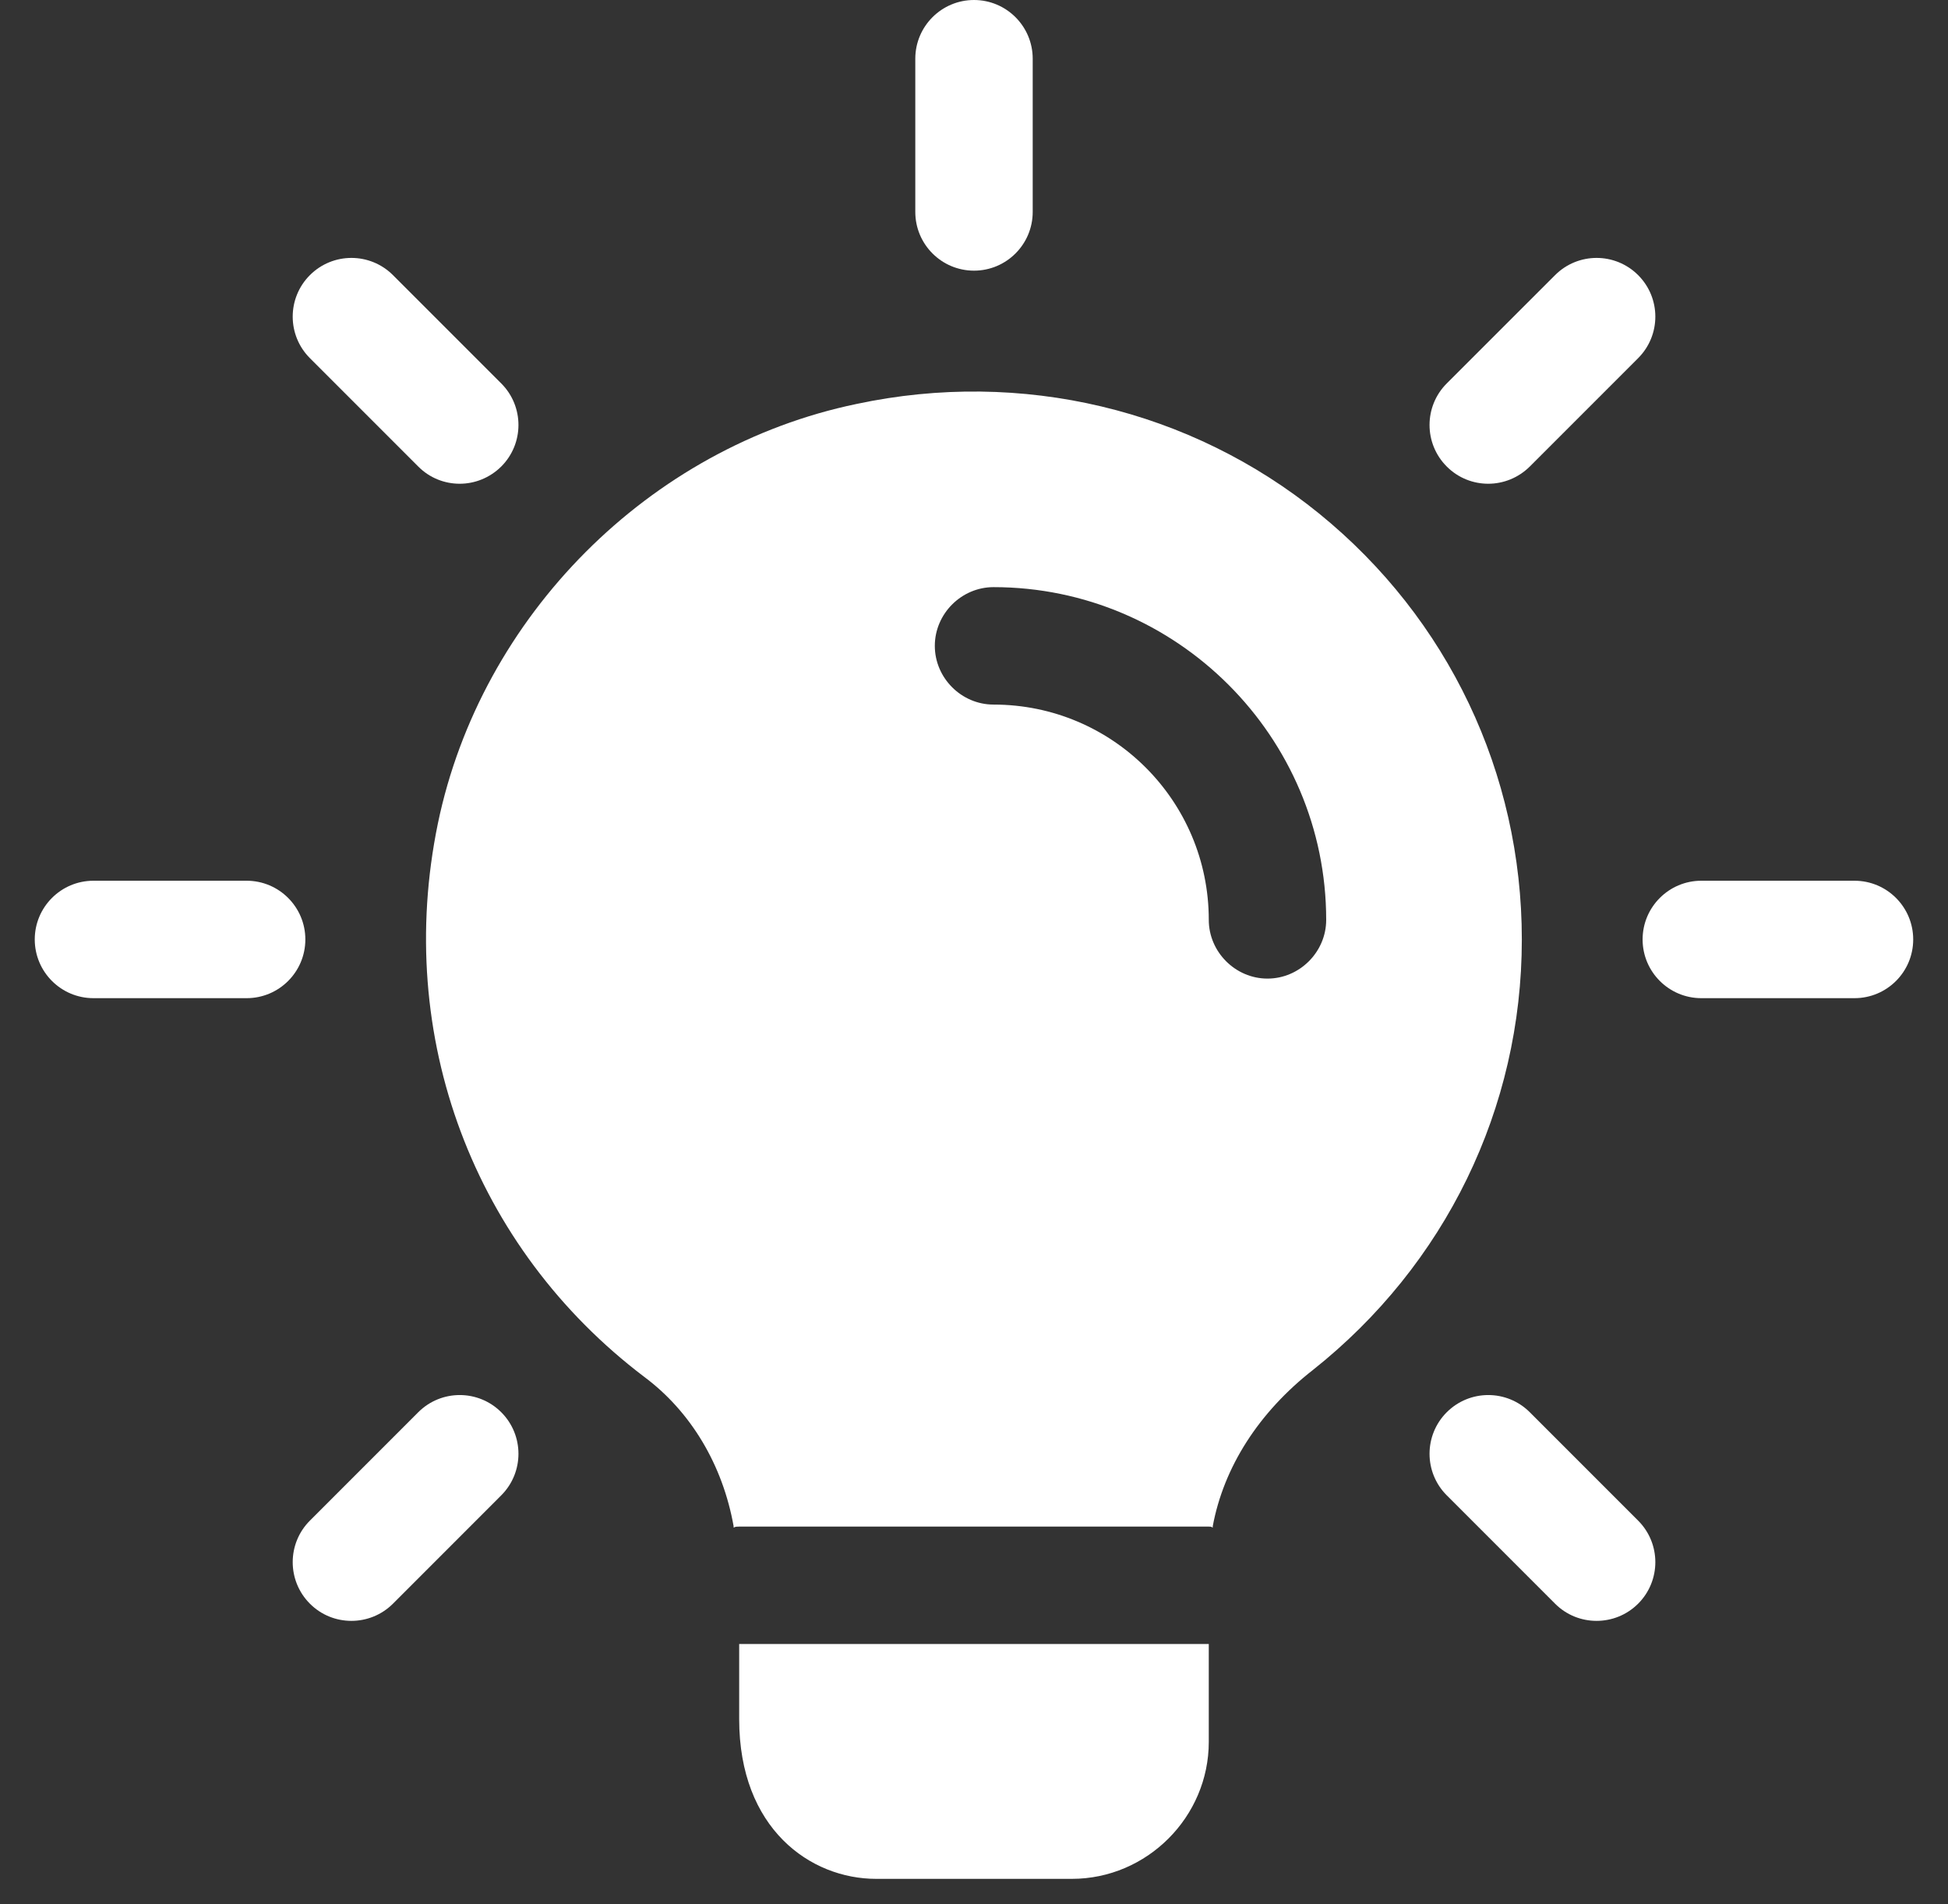
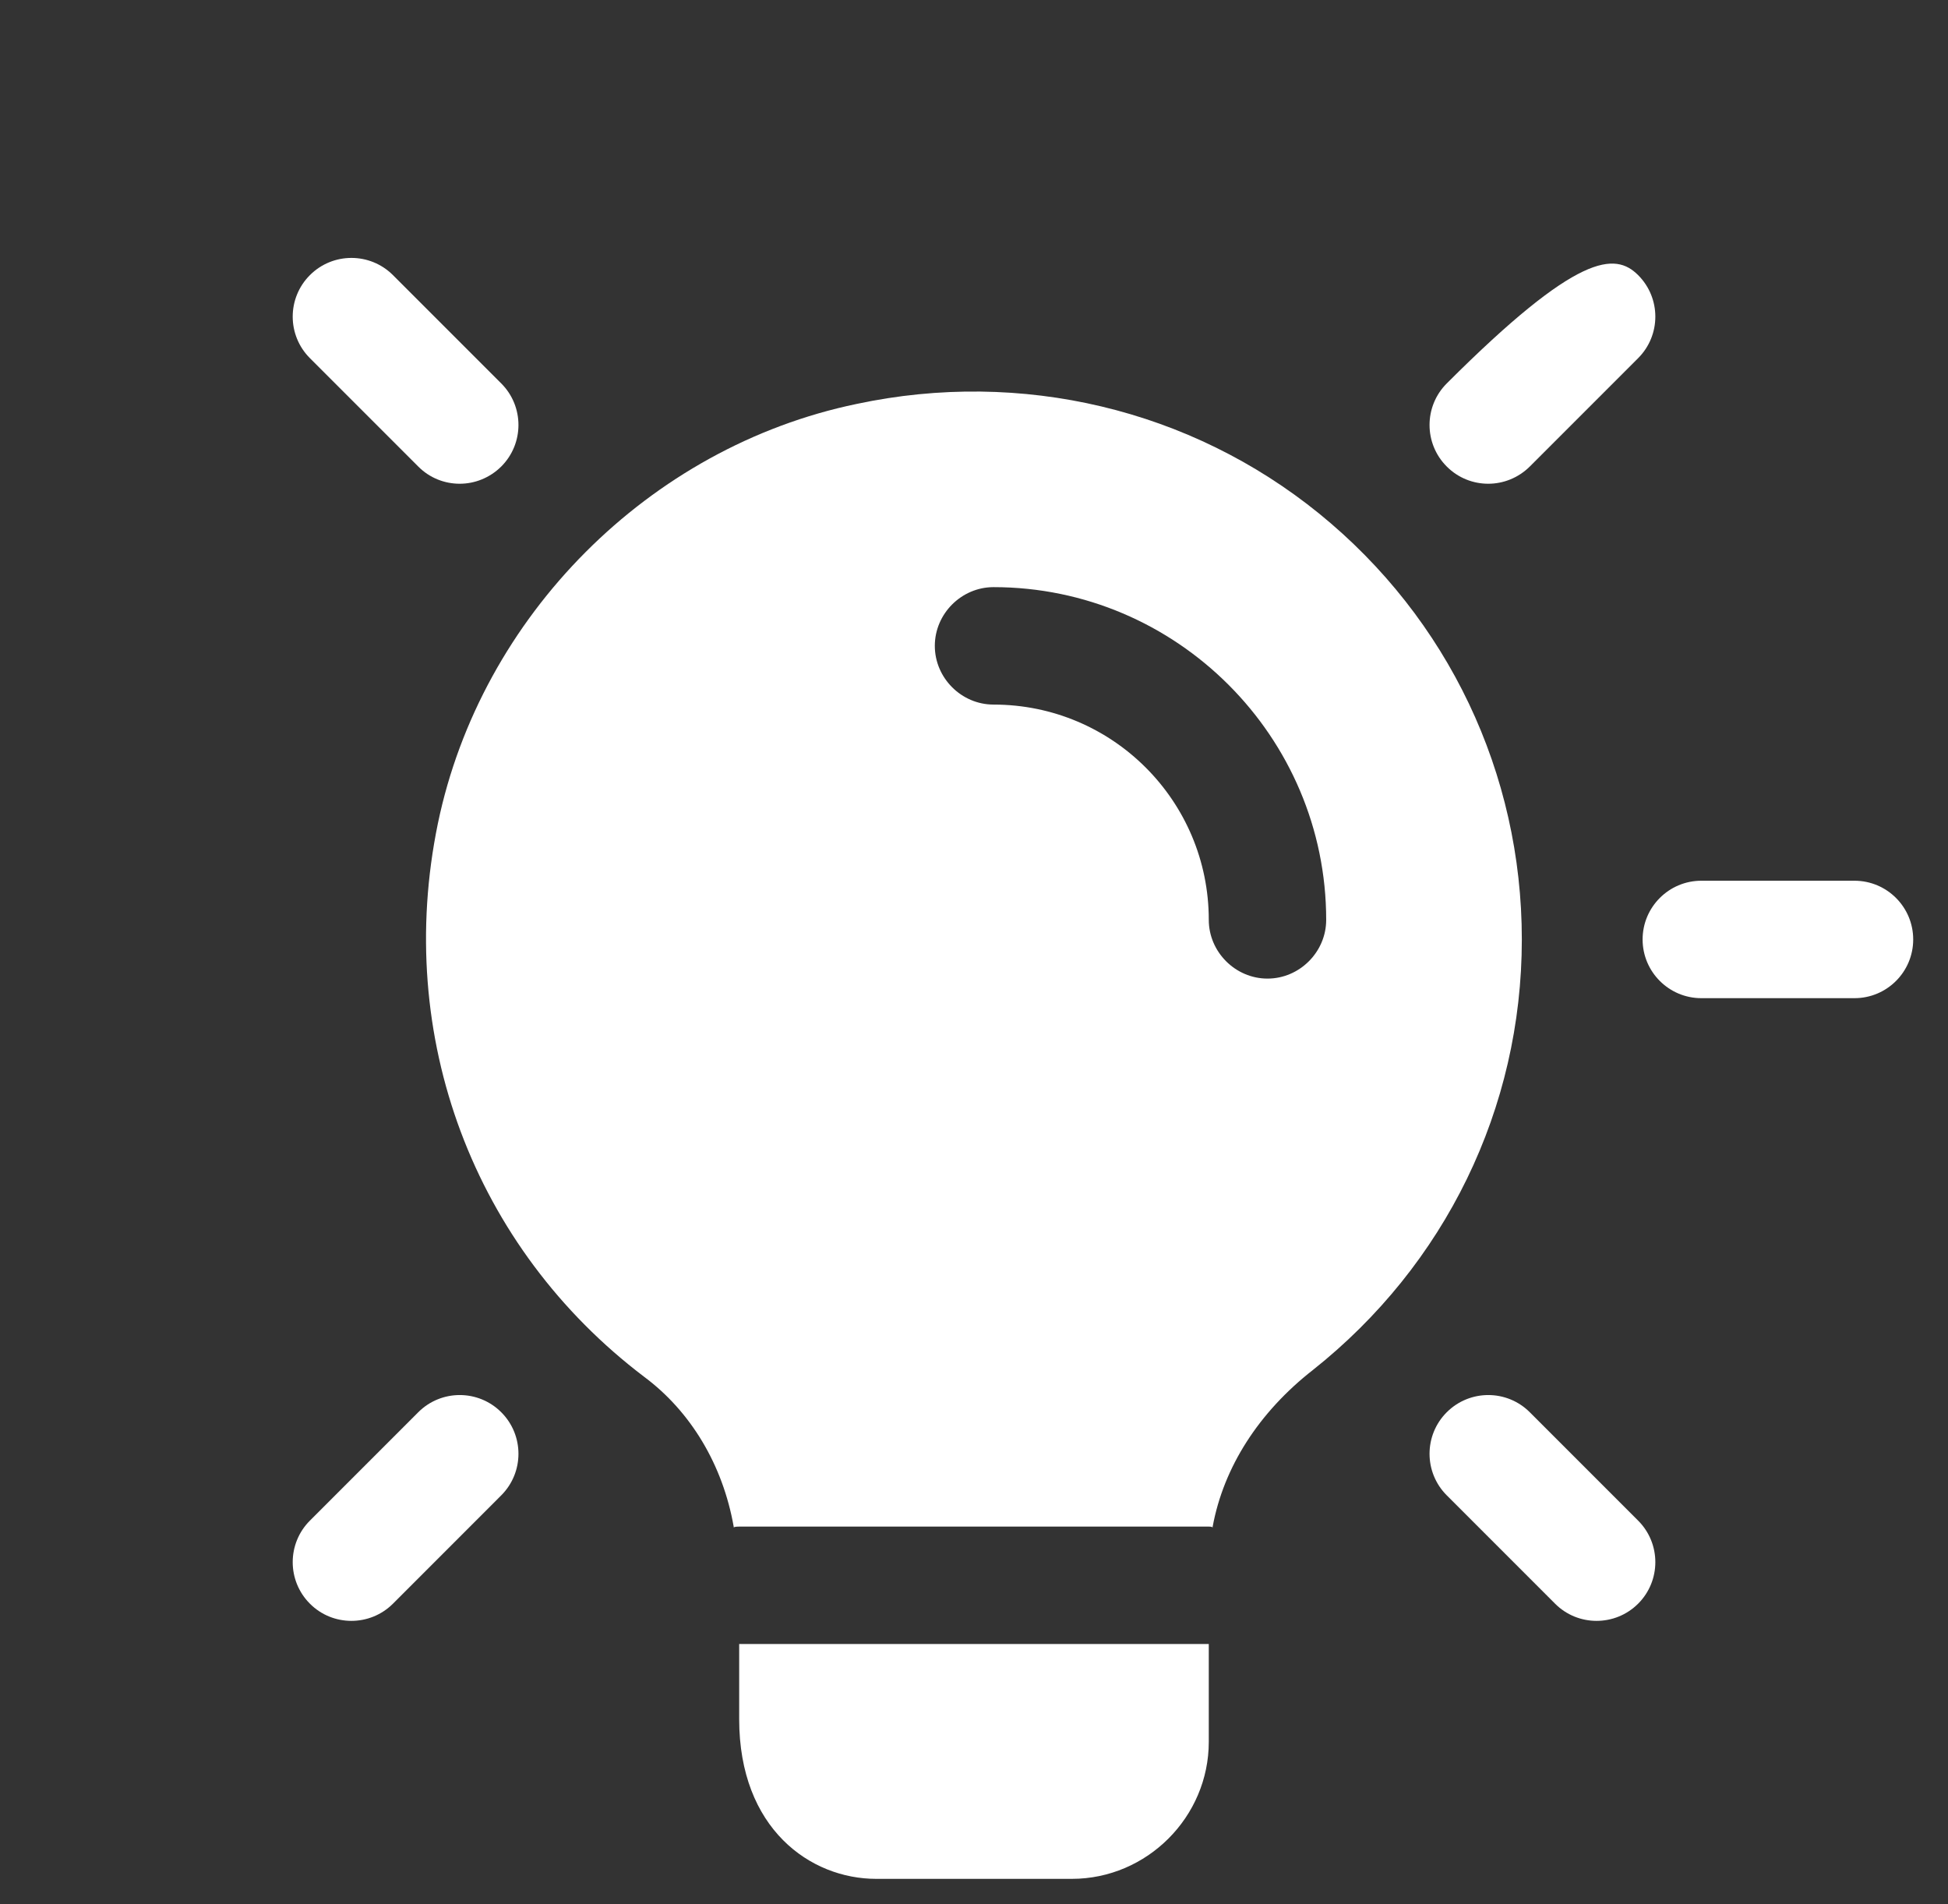
<svg xmlns="http://www.w3.org/2000/svg" width="44" height="43" viewBox="0 0 44 43" fill="none">
  <rect x="0" y="0" width="44" height="43" fill="#333333" stroke="none" />
-   <path d="M22 6.112C21.268 6.112 20.674 5.518 20.674 4.786V1.326C20.674 0.594 21.268 0 22 0C22.732 0 23.326 0.594 23.326 1.326V4.786C23.326 5.518 22.732 6.112 22 6.112Z" fill="white" />
-   <path d="M33.615 10.924C33.276 10.924 32.937 10.795 32.678 10.535C32.16 10.017 32.16 9.177 32.678 8.659L35.125 6.213C35.643 5.695 36.483 5.695 37.001 6.213C37.519 6.731 37.519 7.57 37.001 8.088L34.554 10.535C34.294 10.793 33.955 10.924 33.615 10.924V10.924Z" fill="white" />
+   <path d="M33.615 10.924C33.276 10.924 32.937 10.795 32.678 10.535C32.16 10.017 32.16 9.177 32.678 8.659C35.643 5.695 36.483 5.695 37.001 6.213C37.519 6.731 37.519 7.57 37.001 8.088L34.554 10.535C34.294 10.793 33.955 10.924 33.615 10.924V10.924Z" fill="white" />
  <path d="M41.888 22.541H38.428C37.697 22.541 37.102 21.947 37.102 21.215C37.102 20.483 37.697 19.889 38.428 19.889H41.888C42.62 19.889 43.214 20.483 43.214 21.215C43.214 21.947 42.62 22.541 41.888 22.541Z" fill="white" />
  <path d="M36.062 36.603C35.723 36.603 35.383 36.474 35.125 36.215L32.678 33.768C32.16 33.25 32.16 32.41 32.678 31.892C33.197 31.374 34.036 31.374 34.554 31.892L37.001 34.339C37.519 34.857 37.519 35.697 37.001 36.215C36.741 36.474 36.402 36.603 36.062 36.603Z" fill="white" />
  <path d="M7.937 36.603C7.597 36.603 7.258 36.474 7 36.215C6.482 35.697 6.482 34.857 7 34.339L9.447 31.892C9.965 31.374 10.804 31.374 11.322 31.892C11.84 32.41 11.84 33.25 11.322 33.768L8.876 36.215C8.616 36.474 8.276 36.603 7.937 36.603V36.603Z" fill="white" />
-   <path d="M5.571 22.541H2.111C1.379 22.541 0.785 21.947 0.785 21.215C0.785 20.483 1.379 19.889 2.111 19.889H5.571C6.303 19.889 6.897 20.483 6.897 21.215C6.897 21.947 6.303 22.541 5.571 22.541Z" fill="white" />
  <path d="M10.383 10.924C10.044 10.924 9.705 10.795 9.447 10.535L7 8.088C6.482 7.57 6.482 6.731 7 6.213C7.518 5.695 8.358 5.695 8.876 6.213L11.322 8.659C11.84 9.177 11.84 10.017 11.322 10.535C11.061 10.793 10.723 10.924 10.383 10.924V10.924Z" fill="white" />
  <path d="M27.303 37.125V39.335C27.303 41.032 25.907 42.429 24.21 42.429H19.79C18.305 42.429 16.696 41.297 16.696 38.822V37.125H27.303Z" fill="white" />
  <path d="M29.796 11.598C26.896 9.246 23.078 8.327 19.348 9.122C14.663 10.095 10.862 13.913 9.89 18.598C8.9 23.407 10.703 28.18 14.557 31.097C15.6 31.875 16.325 33.077 16.572 34.474V34.491C16.607 34.474 16.66 34.474 16.696 34.474H27.303C27.338 34.474 27.356 34.474 27.391 34.491V34.474C27.639 33.13 28.434 31.892 29.654 30.938C32.642 28.569 34.374 25.033 34.374 21.215C34.374 17.467 32.712 13.966 29.796 11.598ZM28.629 22.099C27.904 22.099 27.303 21.497 27.303 20.773C27.303 18.085 25.128 15.911 22.441 15.911C21.716 15.911 21.115 15.31 21.115 14.585C21.115 13.86 21.716 13.259 22.441 13.259C26.578 13.259 29.955 16.636 29.955 20.773C29.955 21.497 29.354 22.099 28.629 22.099Z" fill="white" />
-   <path d="M16.572 34.474H16.696C16.661 34.474 16.608 34.474 16.572 34.491V34.474Z" fill="white" />
-   <path d="M27.391 34.474V34.491C27.356 34.474 27.338 34.474 27.303 34.474H27.391Z" fill="white" />
</svg>